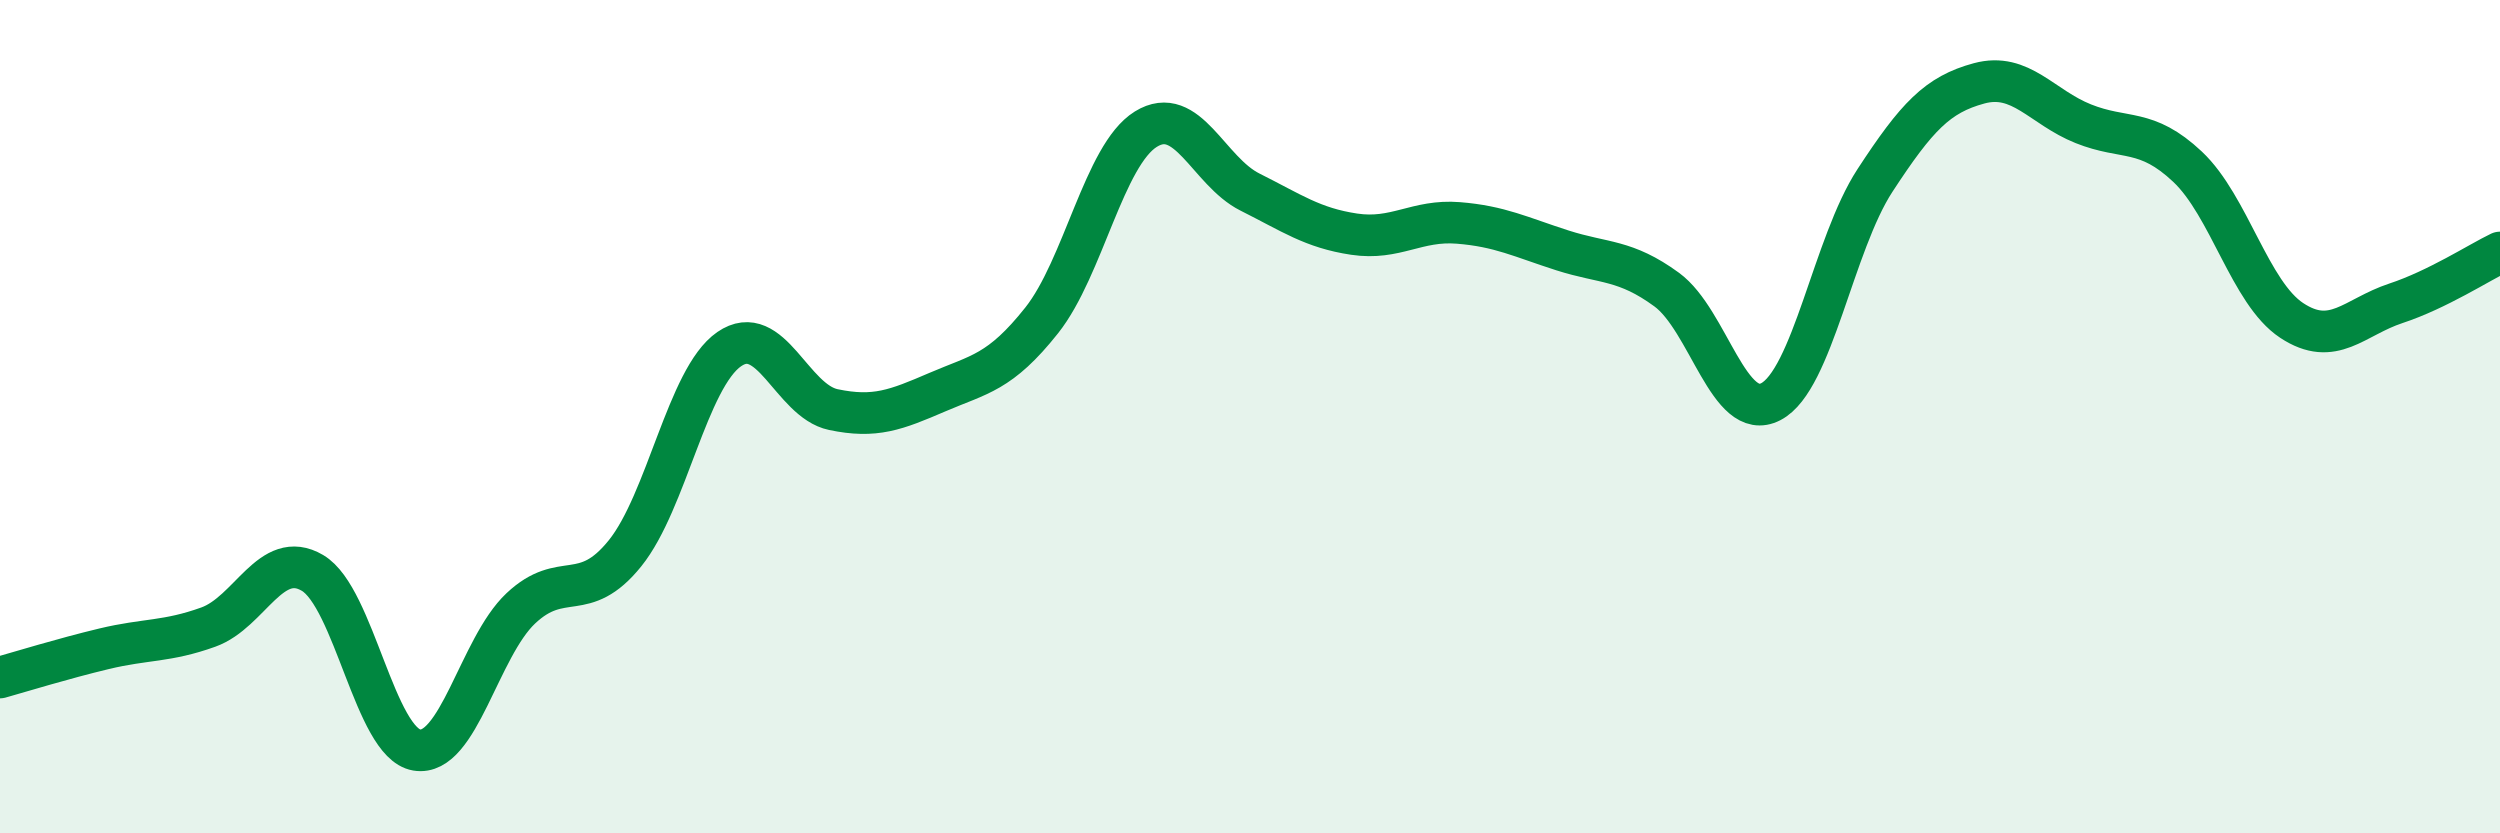
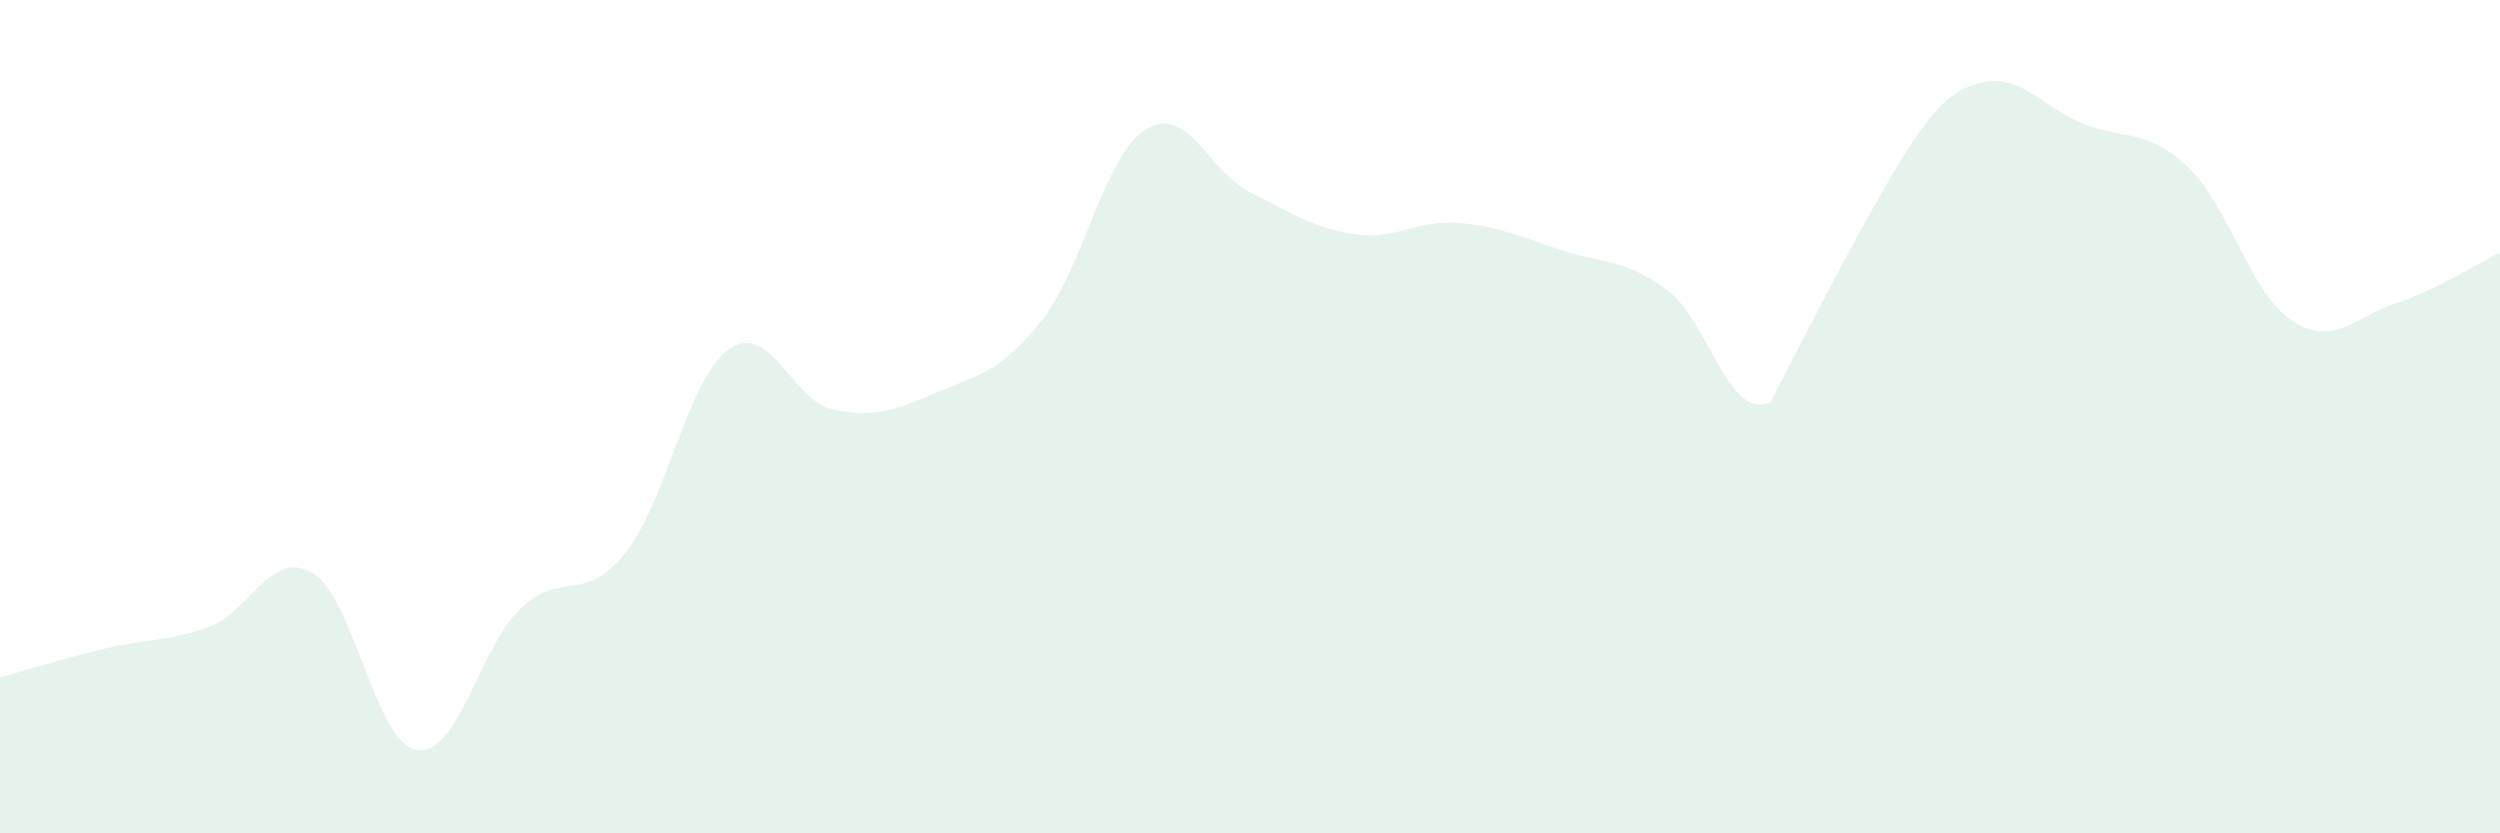
<svg xmlns="http://www.w3.org/2000/svg" width="60" height="20" viewBox="0 0 60 20">
-   <path d="M 0,16.26 C 0.5,16.12 1.5,15.81 2.5,15.57 C 3.5,15.33 4,15.41 5,15.05 C 6,14.69 6.5,13.16 7.5,13.75 C 8.5,14.34 9,17.83 10,18 C 11,18.17 11.5,15.54 12.5,14.6 C 13.5,13.66 14,14.52 15,13.28 C 16,12.04 16.5,9.07 17.5,8.38 C 18.5,7.69 19,9.62 20,9.83 C 21,10.04 21.5,9.84 22.5,9.41 C 23.5,8.98 24,8.95 25,7.69 C 26,6.43 26.5,3.72 27.5,3.1 C 28.5,2.48 29,4.11 30,4.61 C 31,5.11 31.5,5.47 32.5,5.62 C 33.5,5.77 34,5.27 35,5.35 C 36,5.43 36.5,5.69 37.5,6.01 C 38.5,6.33 39,6.22 40,6.95 C 41,7.68 41.5,10.16 42.5,9.64 C 43.5,9.12 44,5.86 45,4.33 C 46,2.8 46.5,2.27 47.5,2 C 48.5,1.73 49,2.57 50,2.97 C 51,3.37 51.5,3.06 52.5,4 C 53.5,4.94 54,7.03 55,7.69 C 56,8.35 56.5,7.61 57.5,7.28 C 58.5,6.95 59.5,6.3 60,6.06L60 20L0 20Z" fill="#008740" opacity="0.1" stroke-linecap="round" stroke-linejoin="round" />
-   <path d="M 0,16.26 C 0.5,16.12 1.5,15.81 2.5,15.57 C 3.5,15.33 4,15.41 5,15.05 C 6,14.69 6.5,13.16 7.5,13.75 C 8.5,14.34 9,17.83 10,18 C 11,18.17 11.5,15.54 12.5,14.6 C 13.5,13.66 14,14.52 15,13.28 C 16,12.04 16.5,9.07 17.5,8.38 C 18.5,7.69 19,9.62 20,9.83 C 21,10.04 21.5,9.84 22.5,9.41 C 23.5,8.98 24,8.95 25,7.69 C 26,6.43 26.5,3.72 27.5,3.1 C 28.5,2.48 29,4.11 30,4.61 C 31,5.11 31.5,5.47 32.5,5.62 C 33.5,5.77 34,5.27 35,5.35 C 36,5.43 36.5,5.69 37.5,6.01 C 38.5,6.33 39,6.22 40,6.95 C 41,7.68 41.5,10.16 42.5,9.64 C 43.5,9.12 44,5.86 45,4.33 C 46,2.8 46.5,2.27 47.5,2 C 48.5,1.73 49,2.57 50,2.97 C 51,3.37 51.5,3.06 52.5,4 C 53.5,4.94 54,7.03 55,7.69 C 56,8.35 56.5,7.61 57.5,7.28 C 58.5,6.95 59.5,6.3 60,6.06" stroke="#008740" stroke-width="1" fill="none" stroke-linecap="round" stroke-linejoin="round" />
+   <path d="M 0,16.26 C 0.5,16.12 1.5,15.81 2.5,15.57 C 3.5,15.33 4,15.41 5,15.05 C 6,14.69 6.5,13.16 7.5,13.75 C 8.5,14.34 9,17.83 10,18 C 11,18.17 11.5,15.54 12.5,14.6 C 13.5,13.66 14,14.52 15,13.28 C 16,12.04 16.5,9.07 17.5,8.38 C 18.5,7.69 19,9.62 20,9.83 C 21,10.04 21.5,9.84 22.5,9.41 C 23.5,8.98 24,8.95 25,7.69 C 26,6.43 26.5,3.72 27.5,3.1 C 28.5,2.48 29,4.11 30,4.61 C 31,5.11 31.5,5.47 32.5,5.62 C 33.5,5.77 34,5.27 35,5.35 C 36,5.43 36.5,5.69 37.5,6.01 C 38.5,6.33 39,6.22 40,6.95 C 41,7.68 41.5,10.16 42.5,9.64 C 46,2.8 46.5,2.27 47.5,2 C 48.5,1.73 49,2.57 50,2.97 C 51,3.37 51.5,3.06 52.5,4 C 53.5,4.94 54,7.03 55,7.69 C 56,8.35 56.5,7.61 57.5,7.28 C 58.5,6.95 59.5,6.3 60,6.06L60 20L0 20Z" fill="#008740" opacity="0.1" stroke-linecap="round" stroke-linejoin="round" />
</svg>